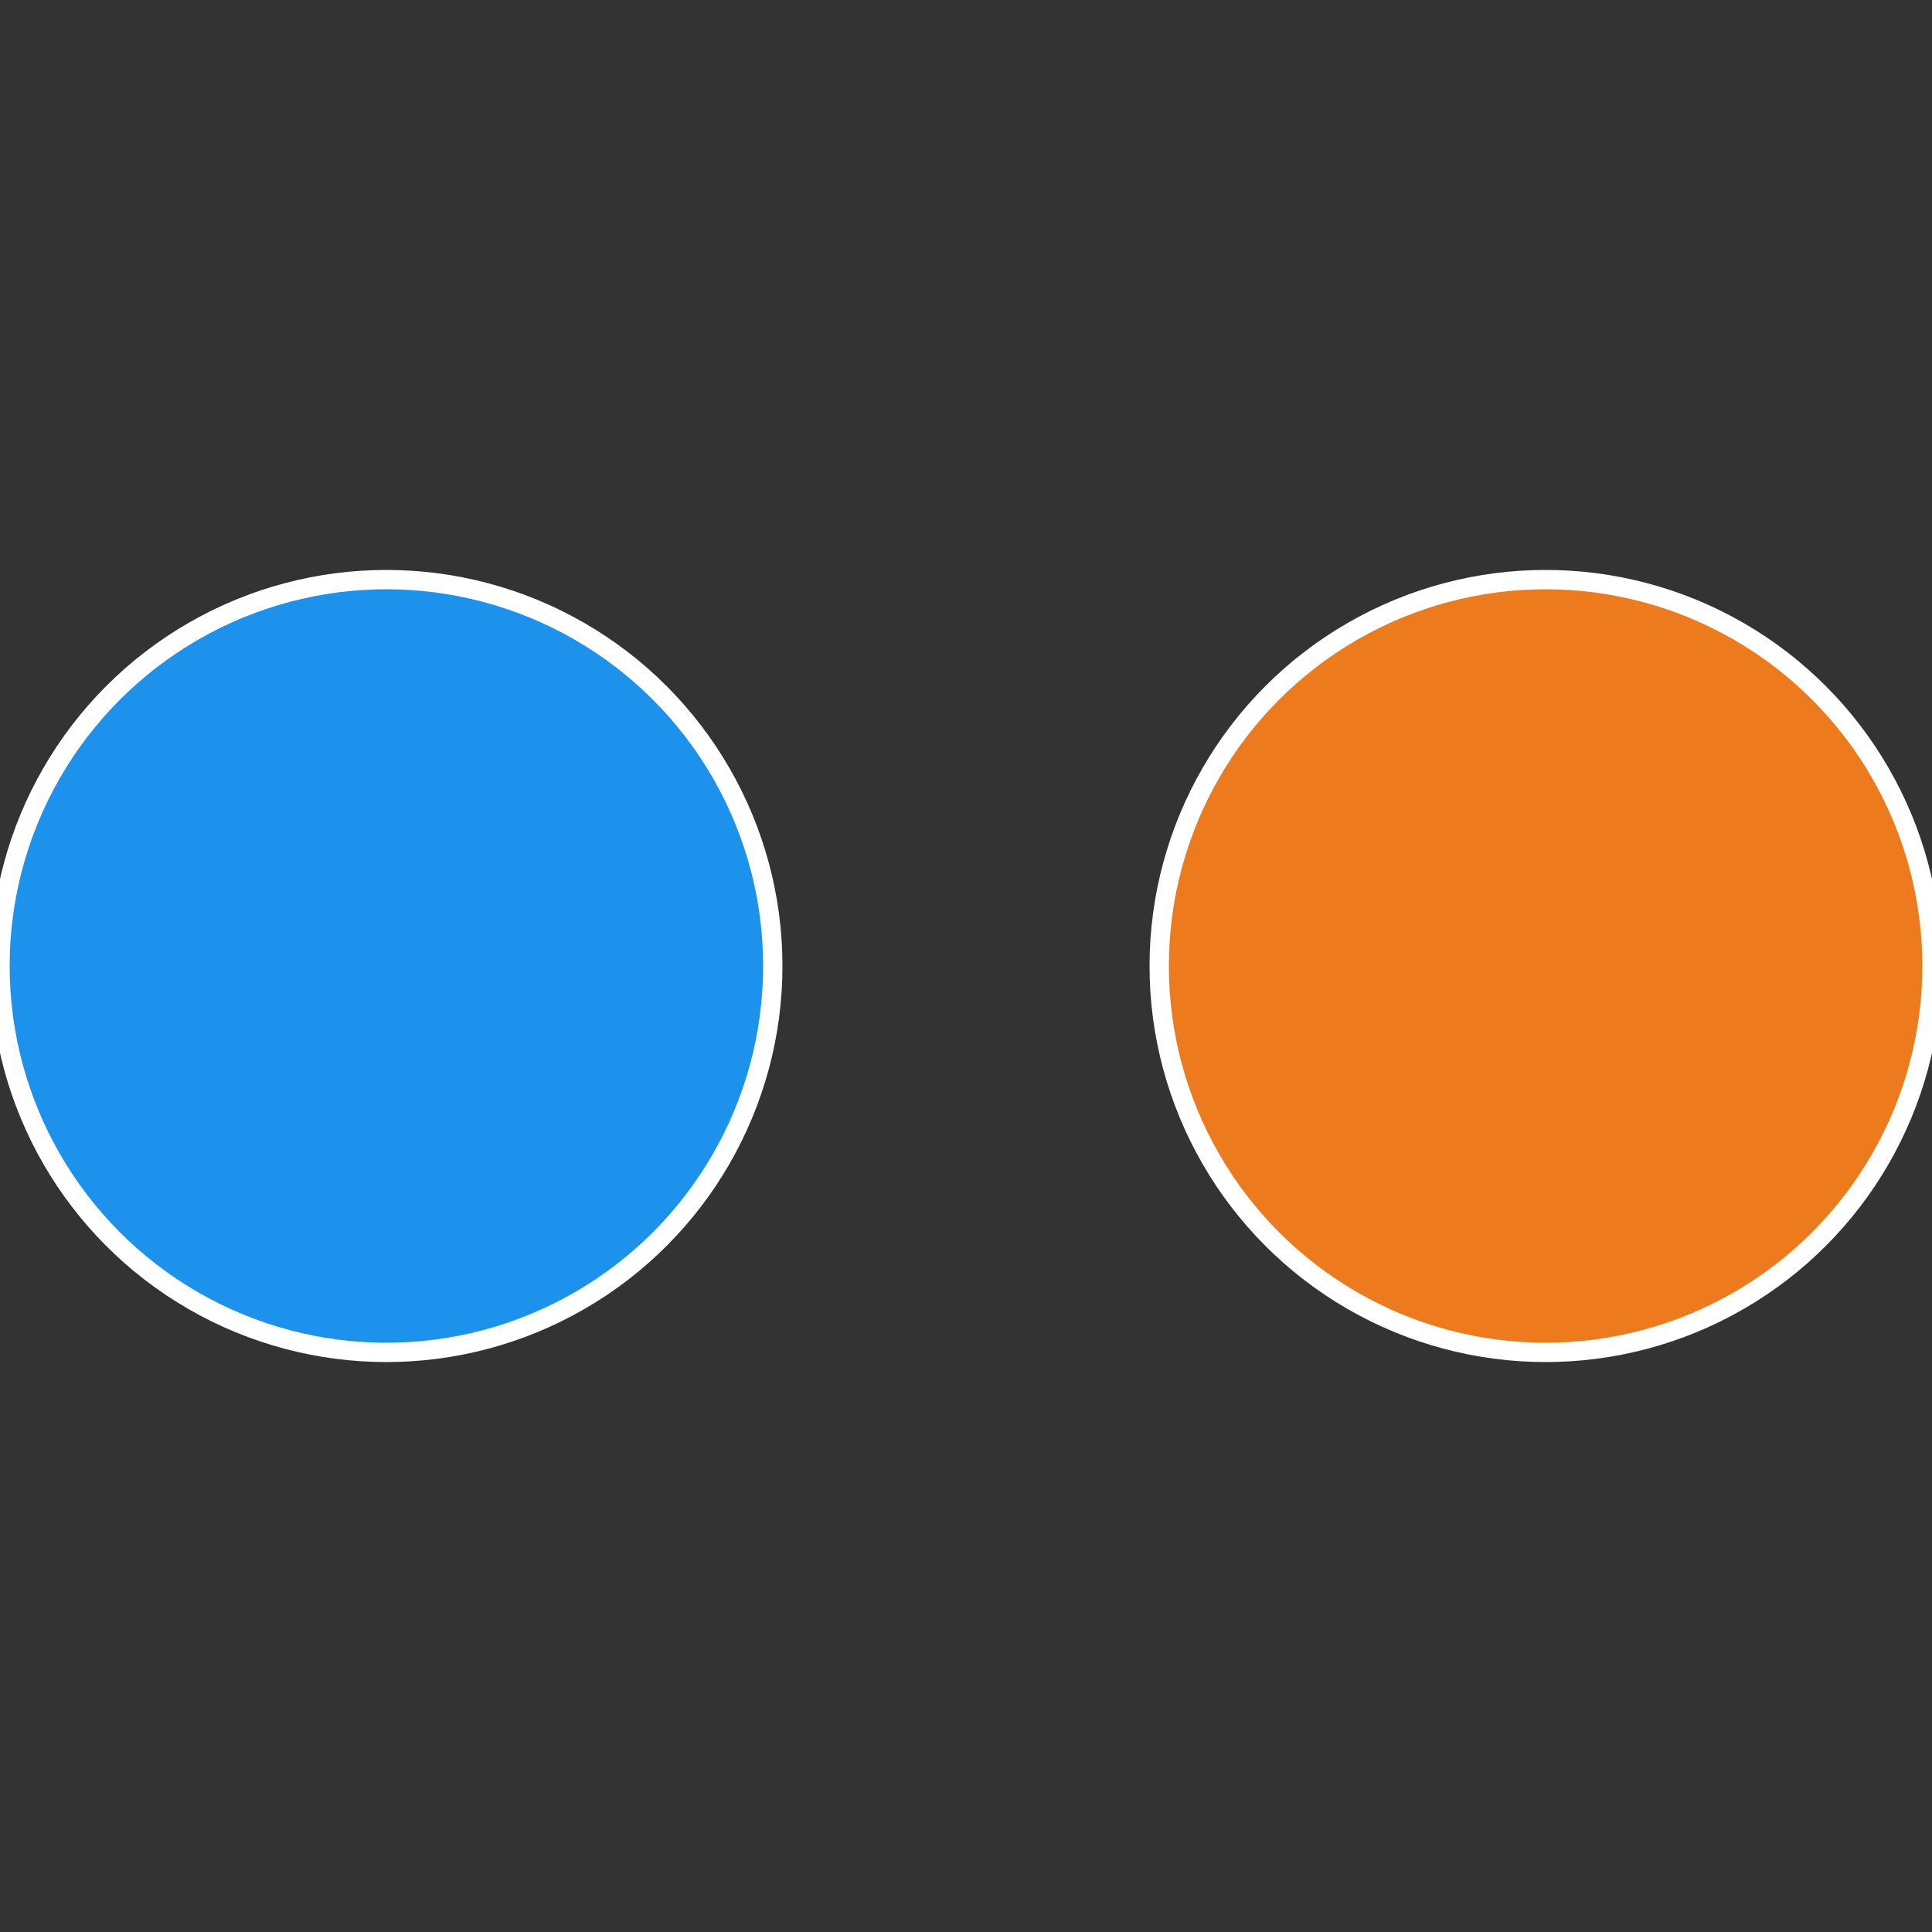
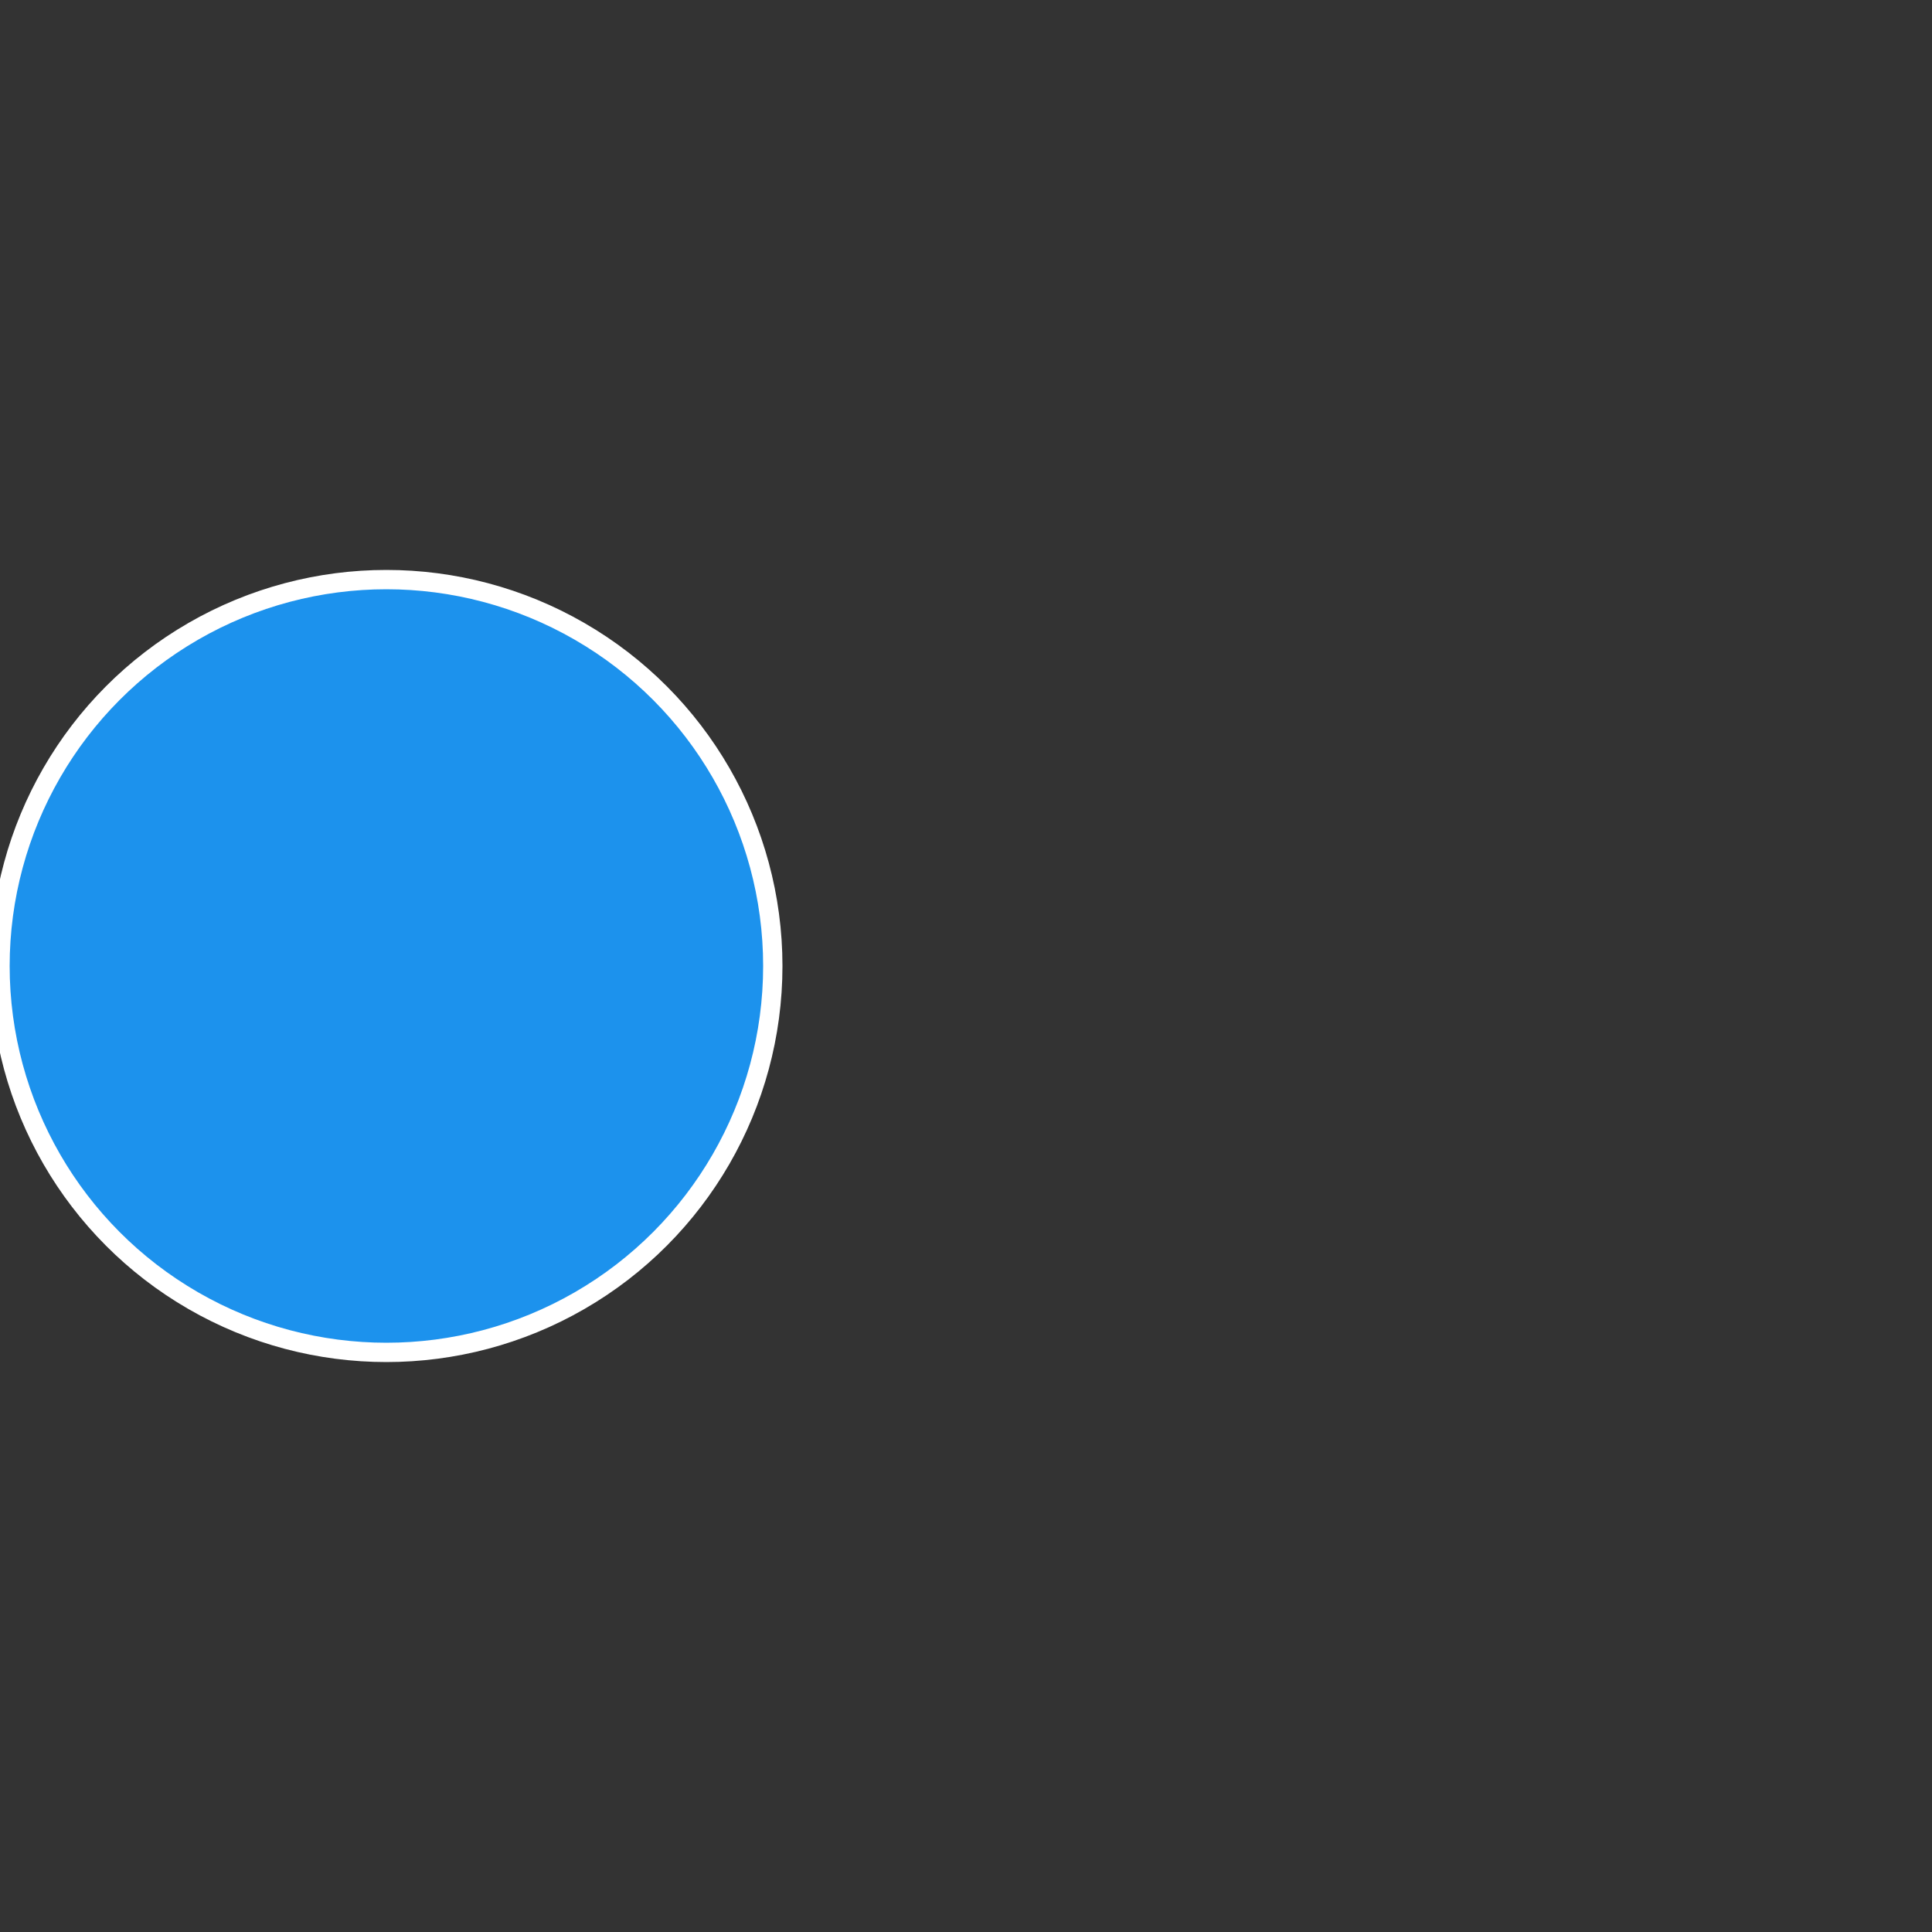
<svg xmlns="http://www.w3.org/2000/svg" width="500" height="500" viewBox="-1 -1 2 2">
  <rect x="-1" y="-1" width="2" height="2" fill="#333333" stroke="none" />
-   <circle cx="0.6" cy="0" r="0.4" fill="#ed7a1c" stroke="#fff" stroke-width="1%" />
  <circle cx="-0.6" cy="7.3478807948841E-17" r="0.4" fill="#1c92ed" stroke="#fff" stroke-width="1%" />
</svg>